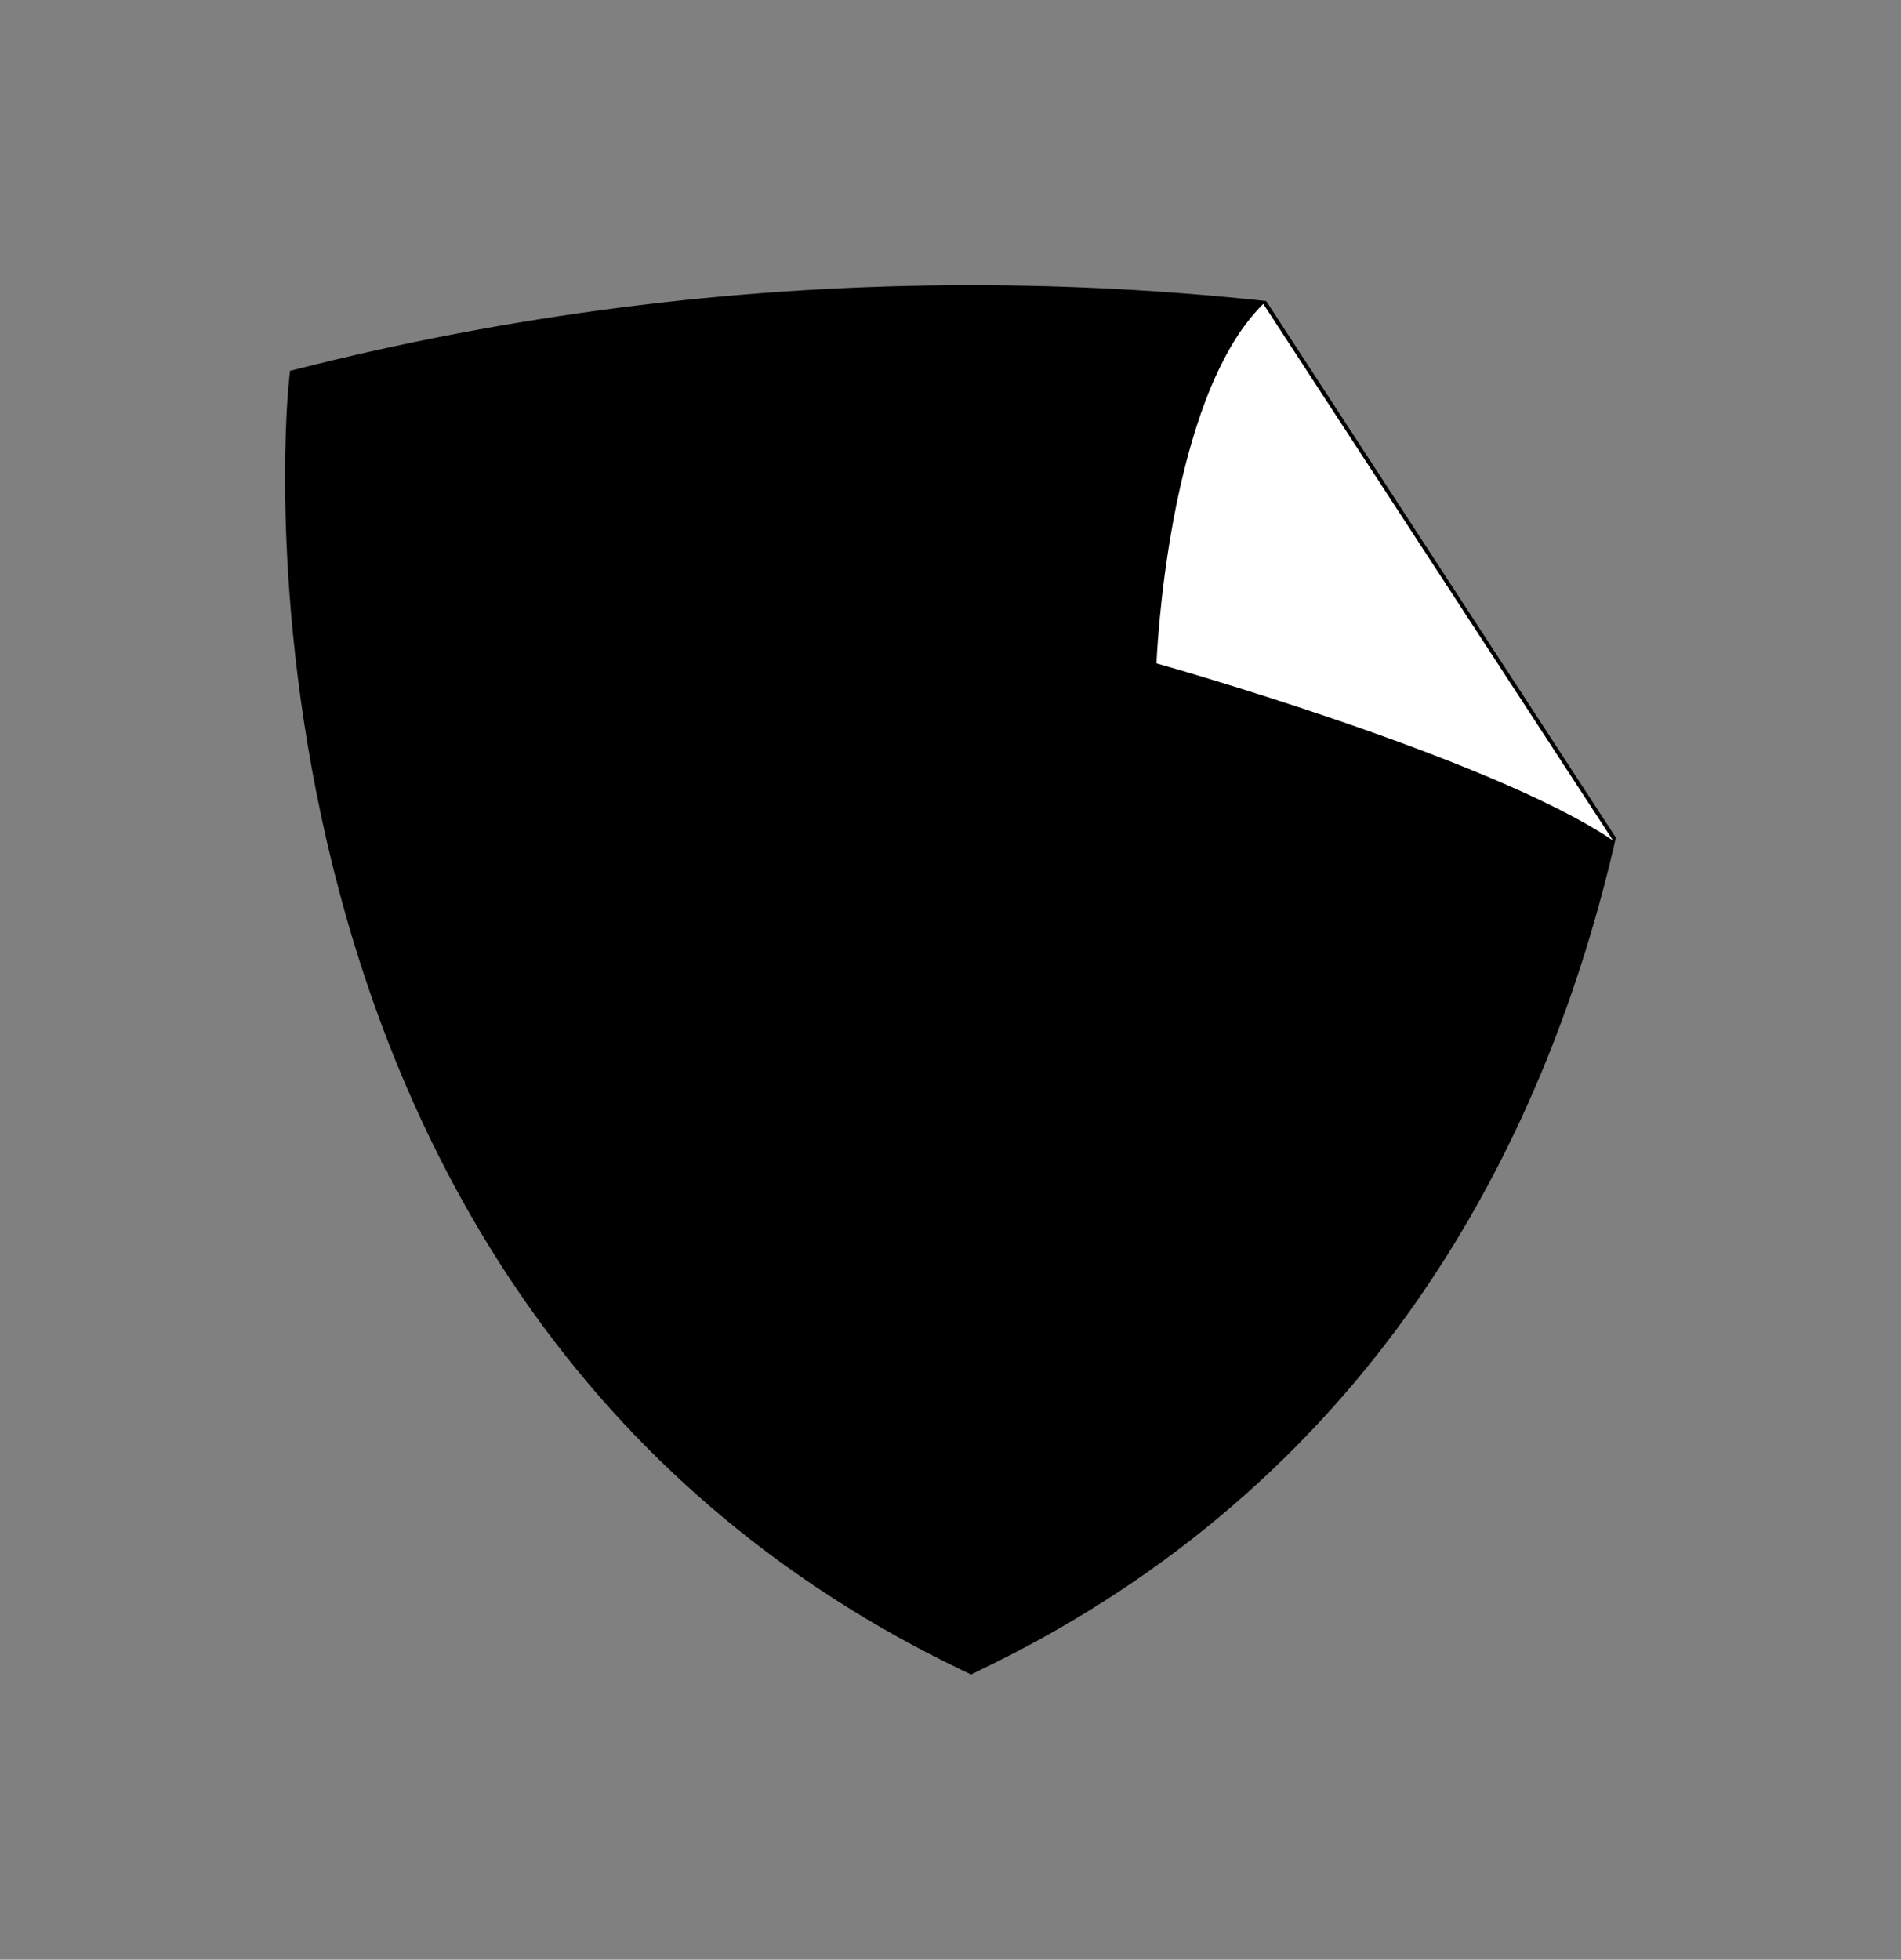
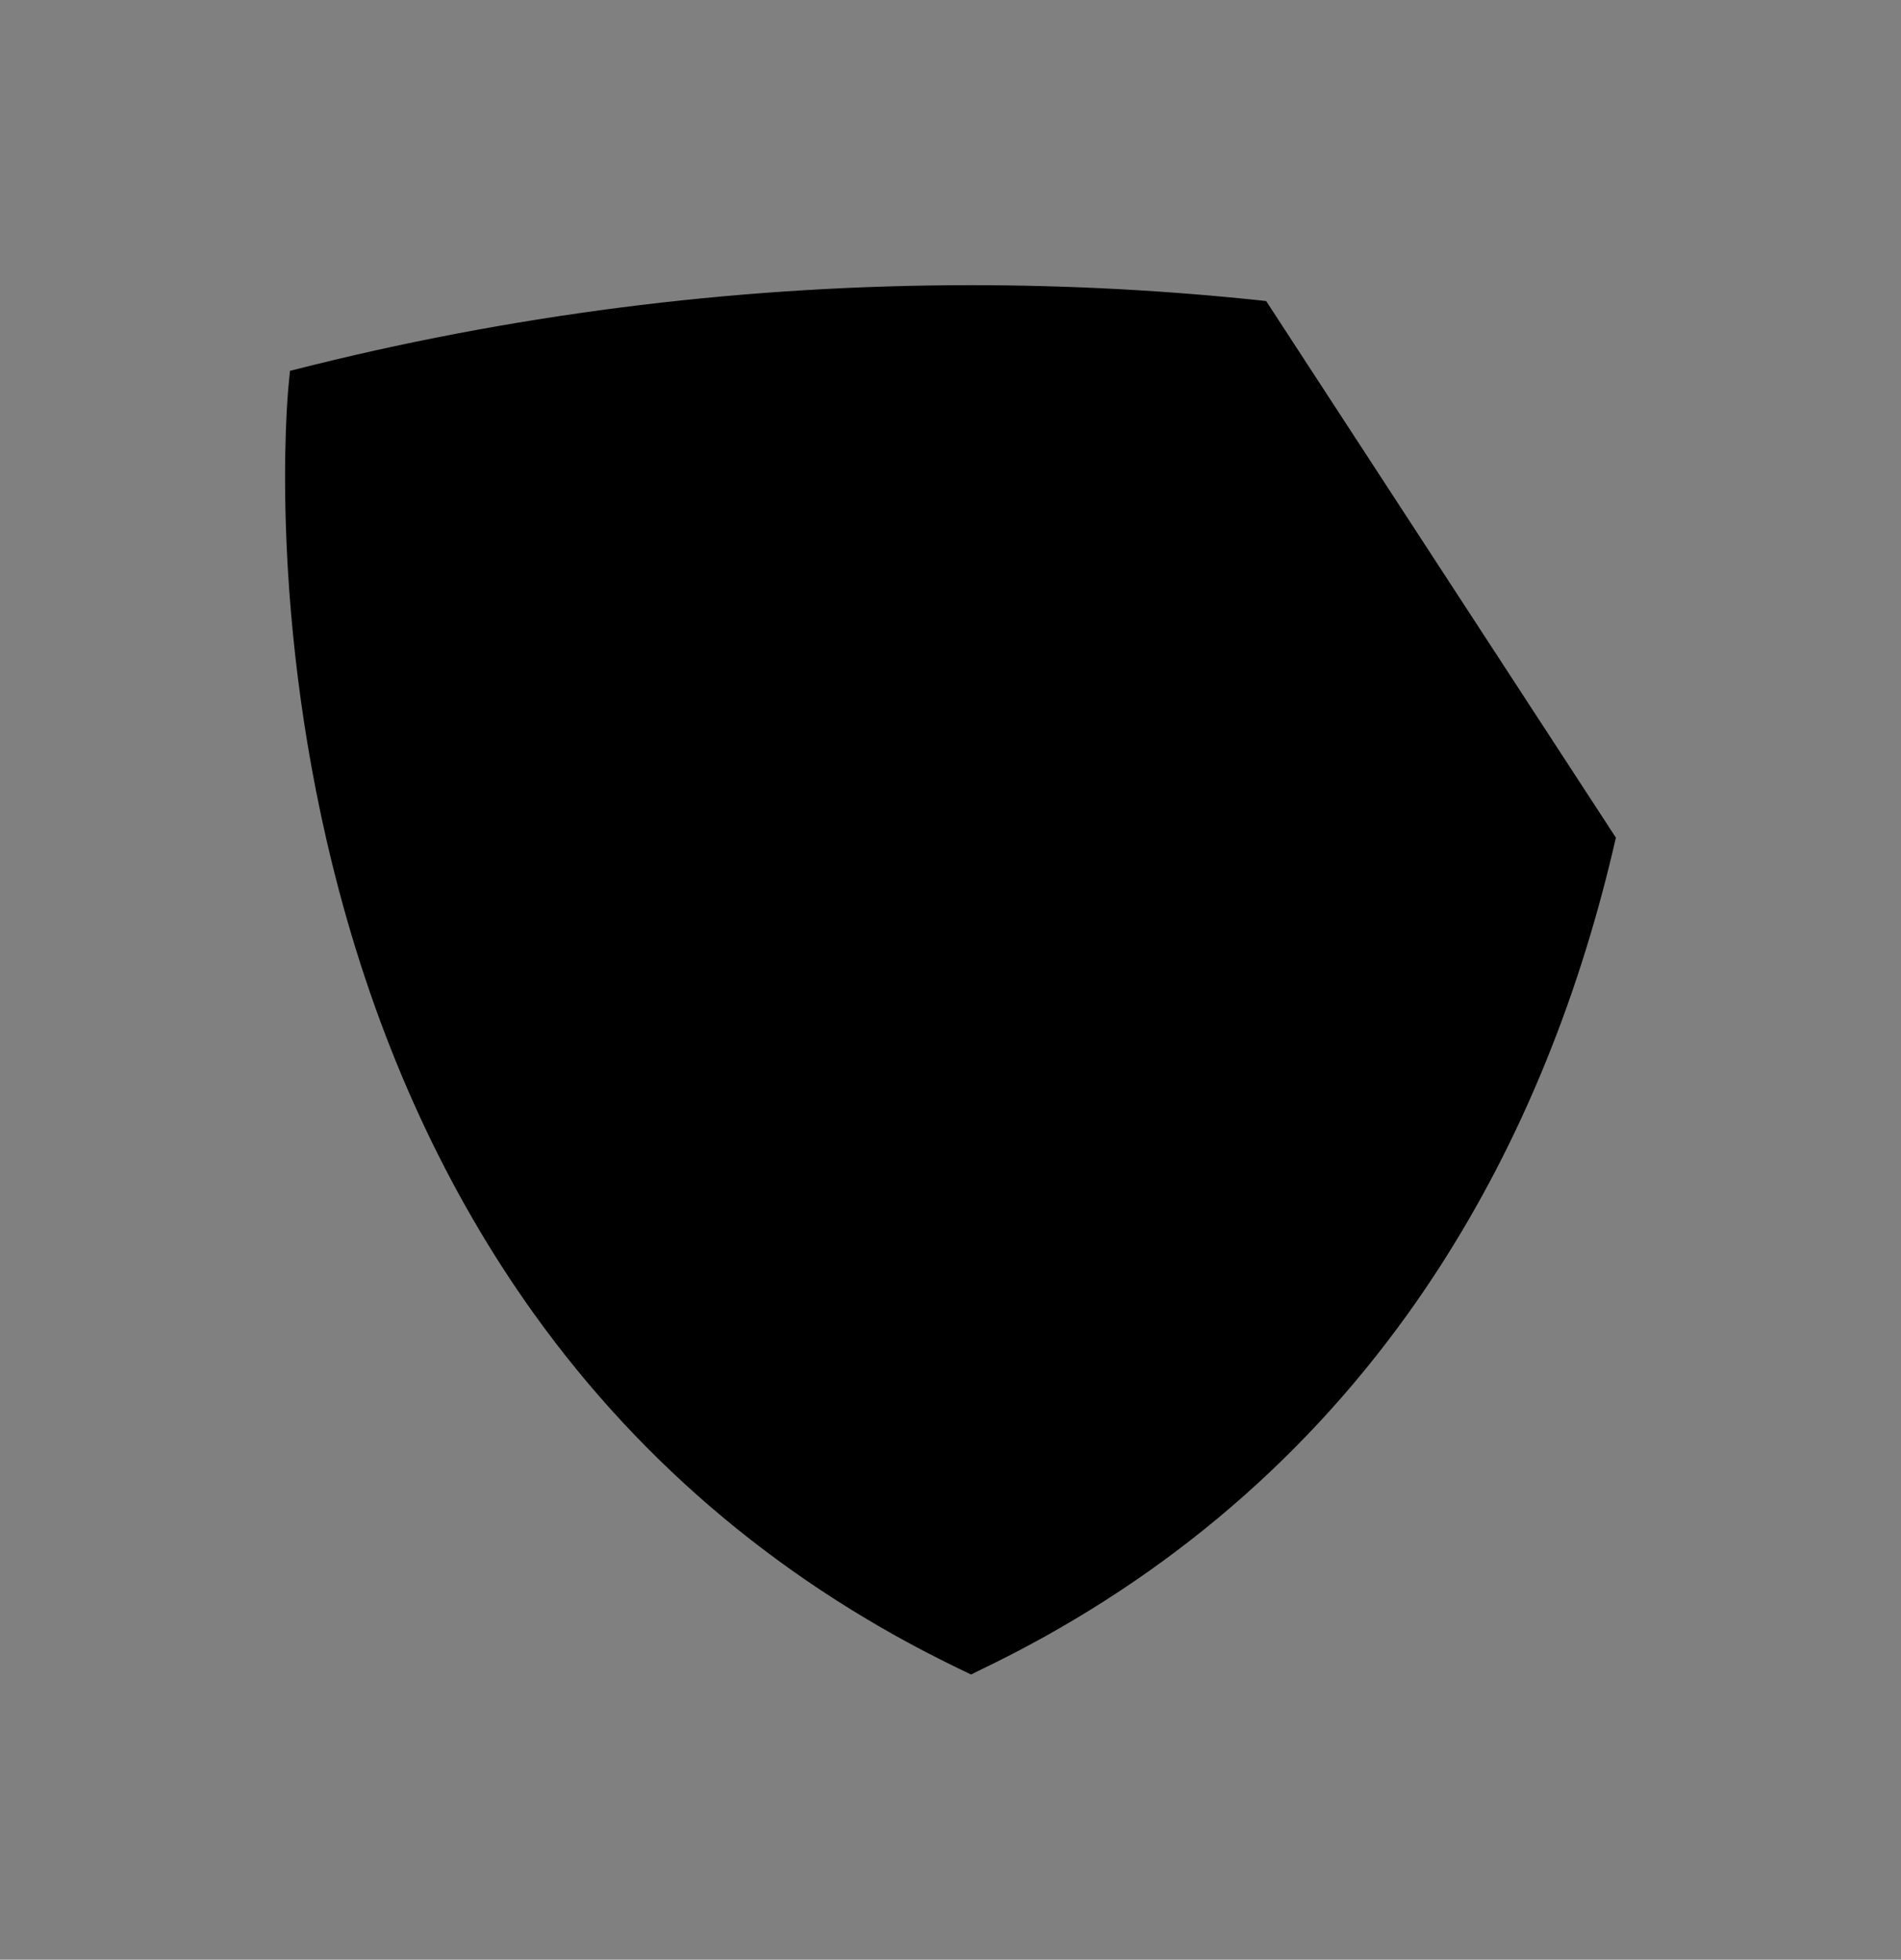
<svg xmlns="http://www.w3.org/2000/svg" id="a" viewBox="0 0 665.56 685.95">
  <rect x="0" y="0" width="665.56" height="685.95" fill="#808080" stroke="none" />
  <g id="b">
    <g id="c">
      <path id="d" d="M443.29,105.37c-34.33-3.7-68.84-5.55-103.36-5.55-77.32,0-154.63,9.28-229.83,27.84l-8.57,2.14-.55,5.69c-.32,3.28-7.45,81.39,17.71,176.24,14.81,55.84,37.82,105.74,68.39,148.32,38.29,53.33,88.56,95.19,149.41,124.4l3.5,1.68,3.38-1.68c60.85-29.22,111.12-71.07,149.41-124.4,30.57-42.57,53.58-92.47,68.39-148.32,1.66-6.25,3.18-12.43,4.57-18.52" style="fill:#000; stroke-width:0px;" />
-       <path id="e" d="M442.29,106.37l122.45,187.84c-42.85-29.15-159.84-62.02-159.84-62.02,0,0,3.46-92.47,37.39-125.81Z" style="fill:#fff; stroke-width:0px;" />
    </g>
  </g>
</svg>